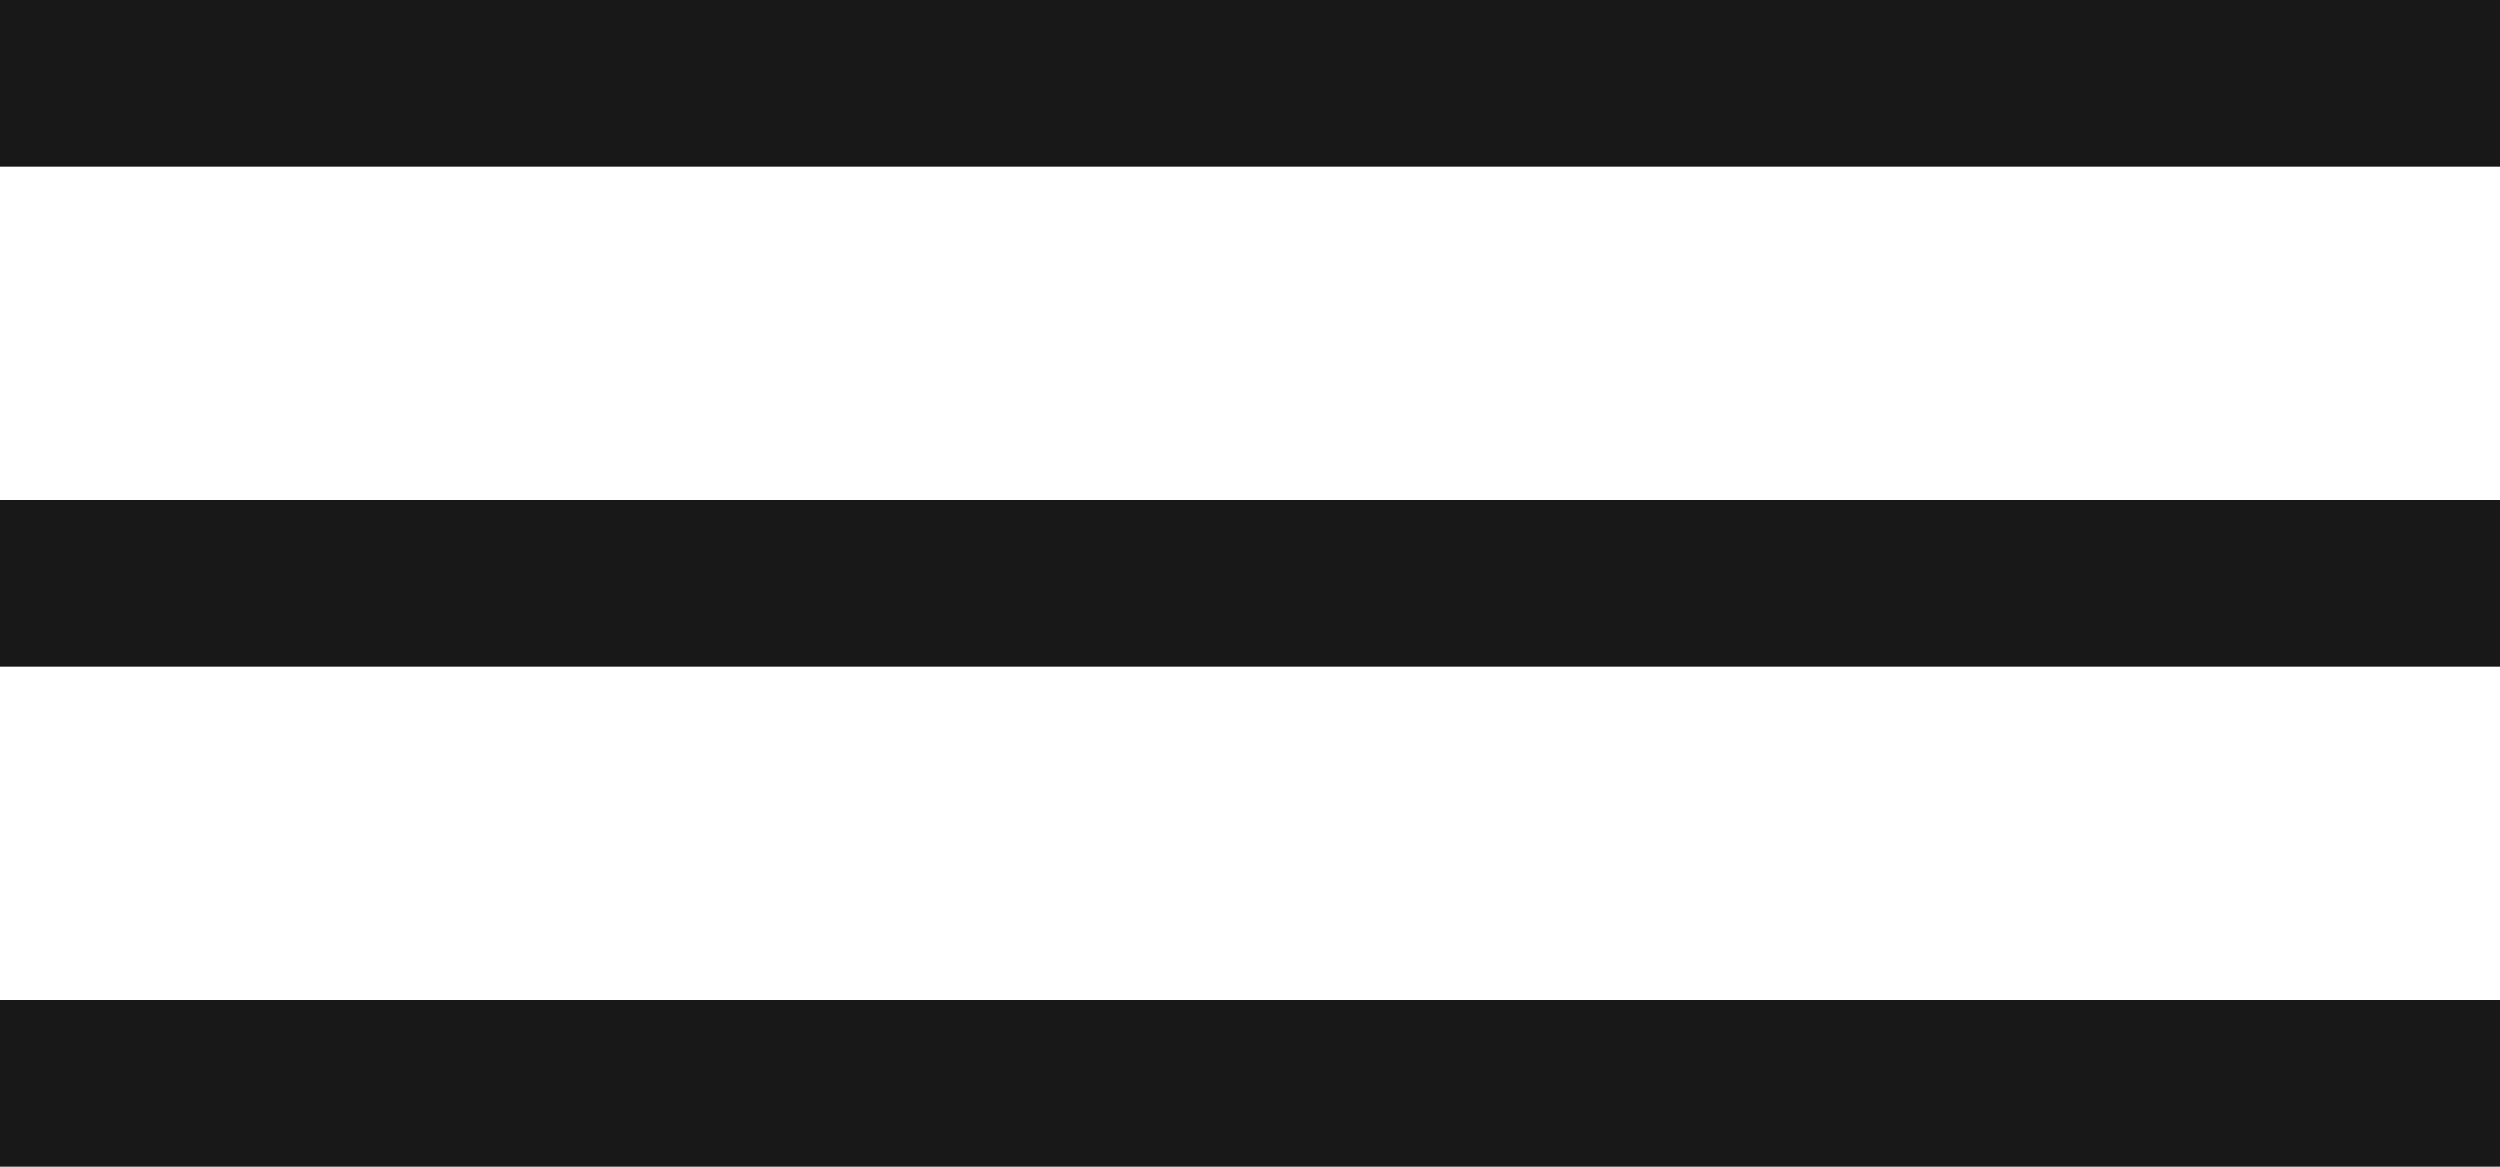
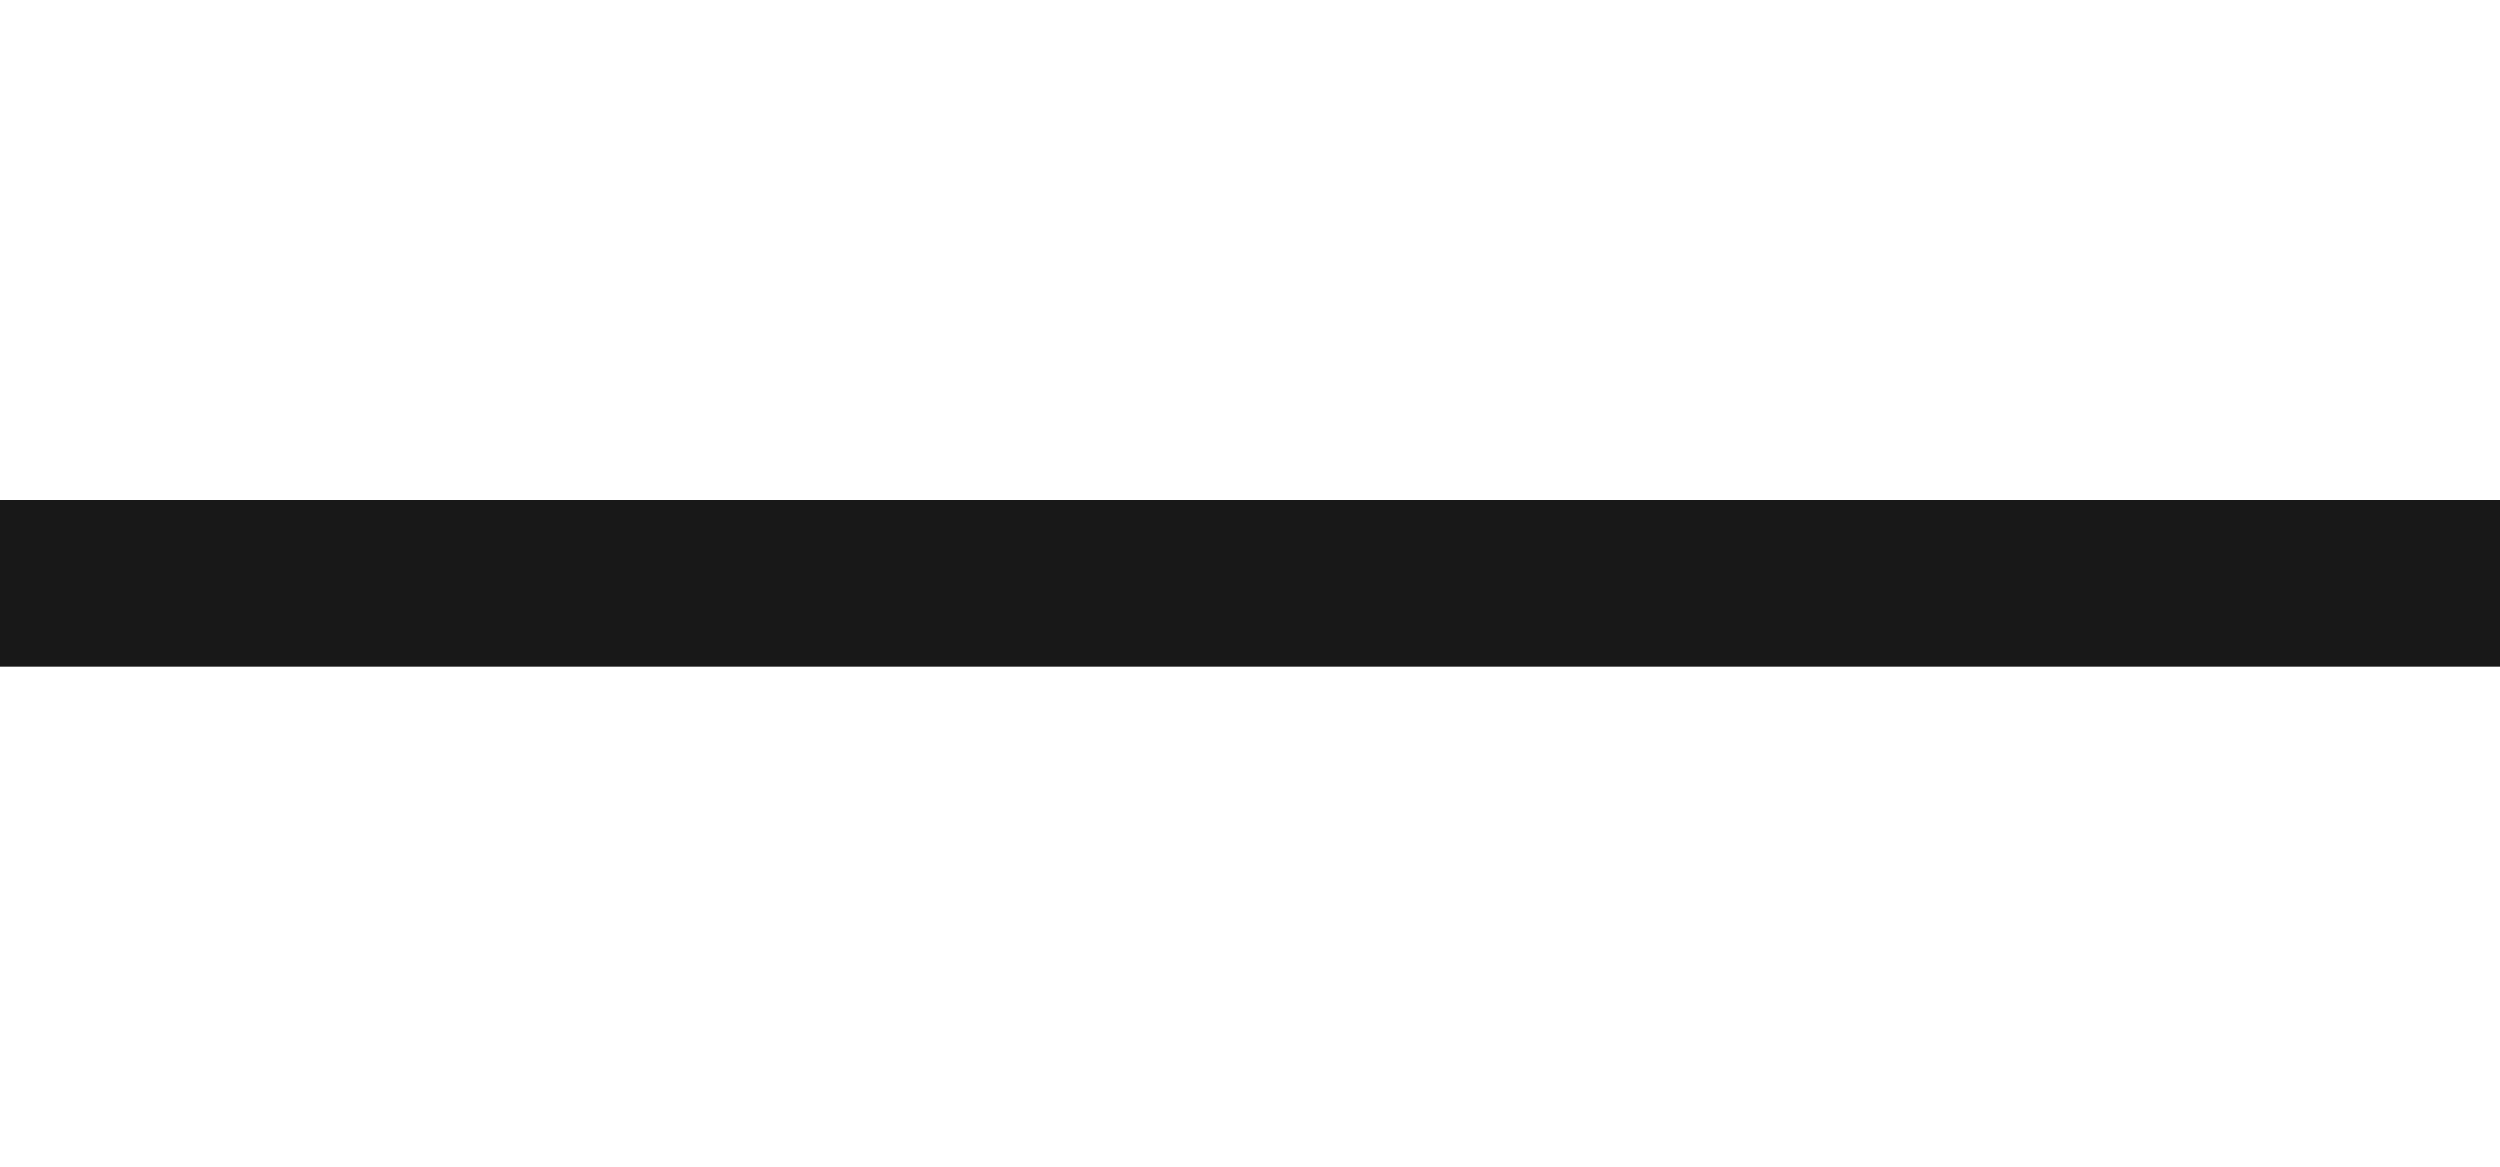
<svg xmlns="http://www.w3.org/2000/svg" width="30" height="14" viewBox="0 0 30 14" fill="none">
-   <line y1="1" x2="30" y2="1" stroke="#181818" stroke-width="2" />
  <line y1="7" x2="30" y2="7" stroke="#181818" stroke-width="2" />
-   <line y1="13" x2="30" y2="13" stroke="#181818" stroke-width="2" />
</svg>